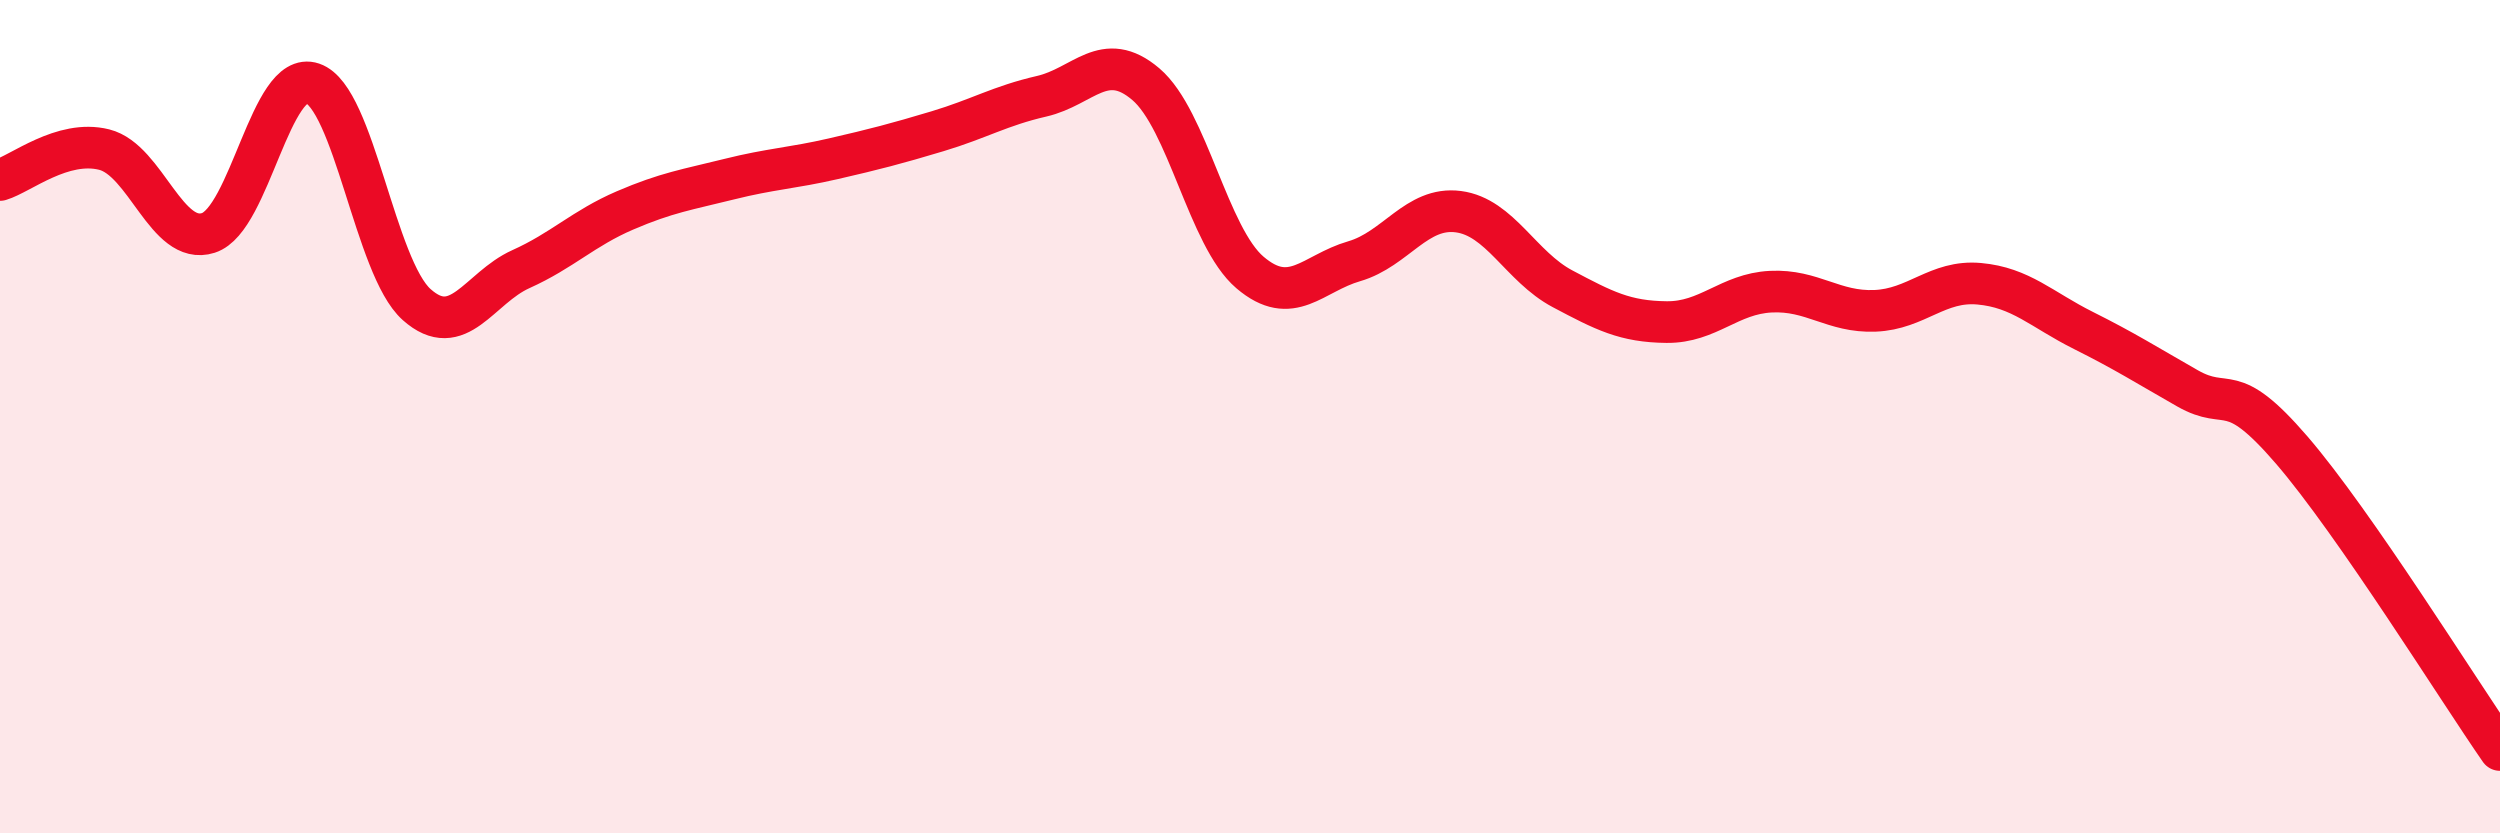
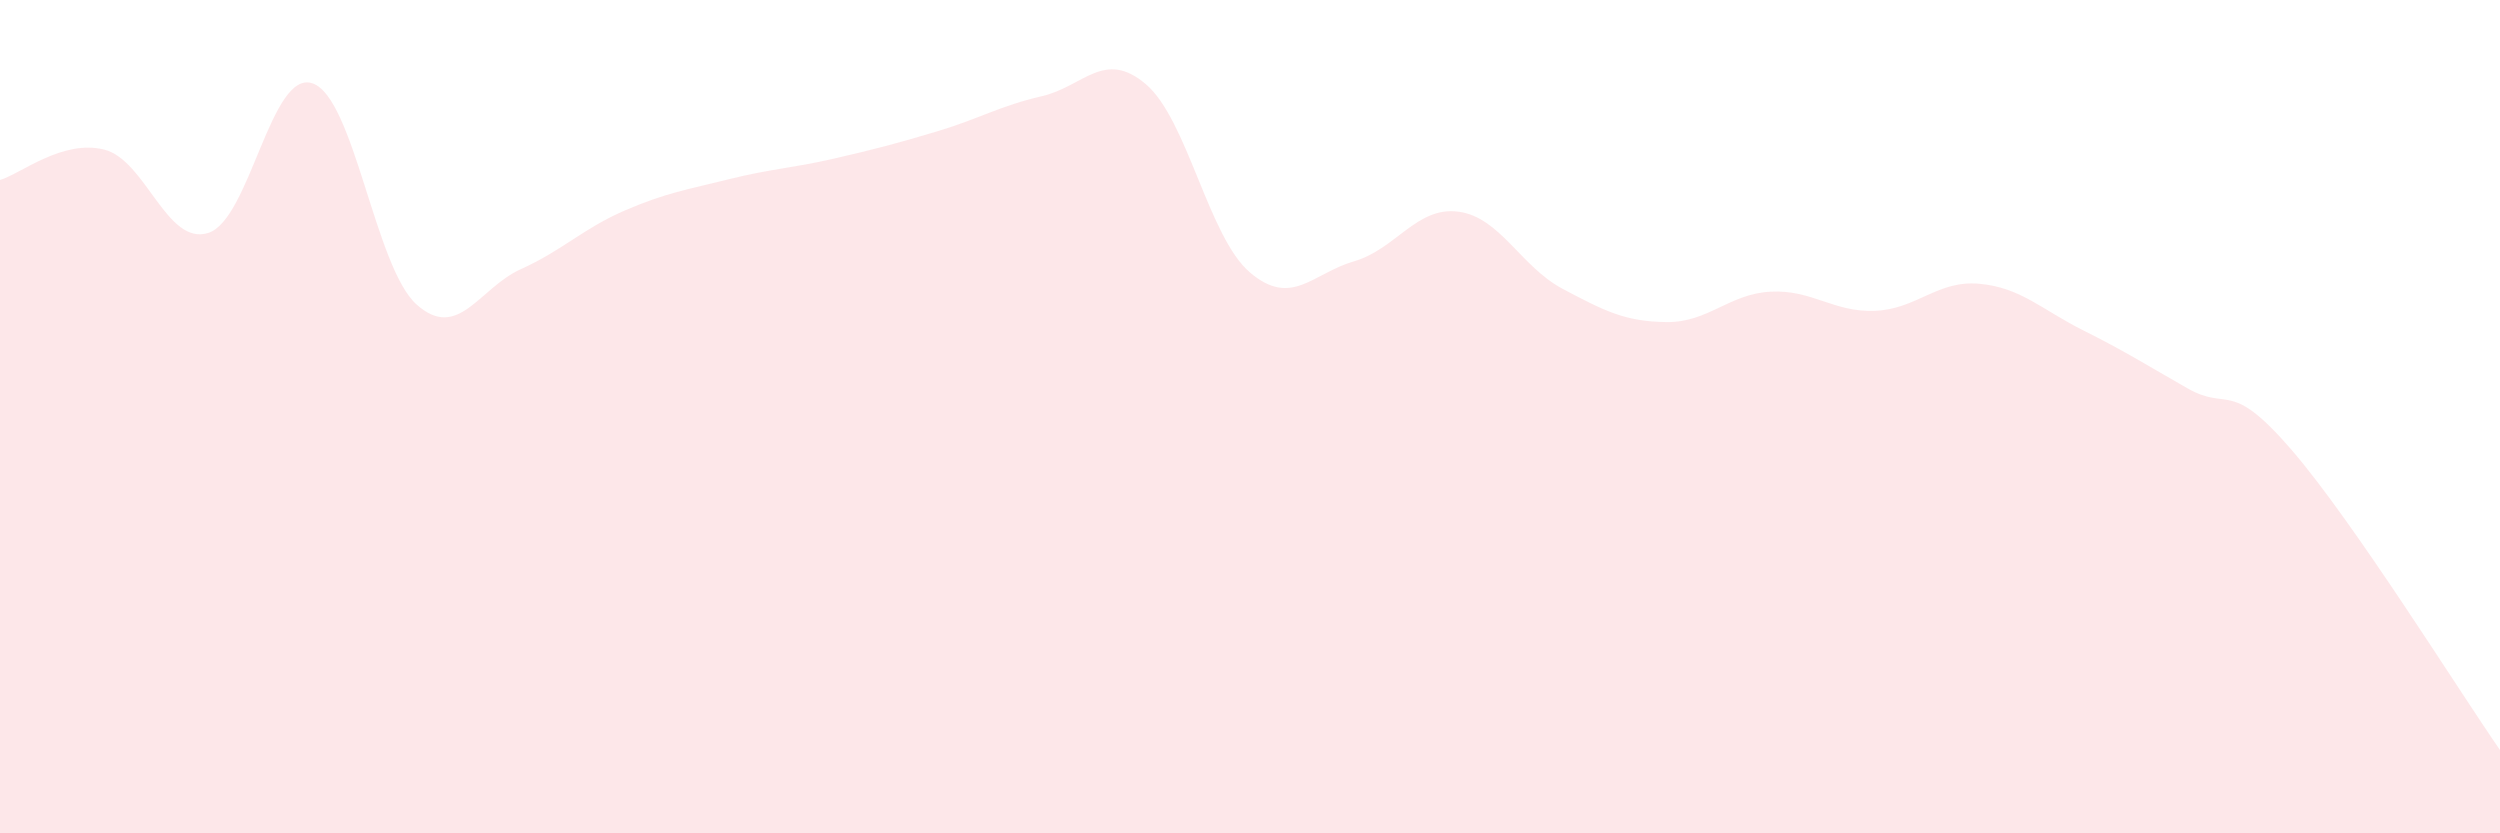
<svg xmlns="http://www.w3.org/2000/svg" width="60" height="20" viewBox="0 0 60 20">
  <path d="M 0,4.32 C 0.5,4.17 1.5,3.34 2.5,3.59 C 3.5,3.84 4,5.91 5,5.59 C 6,5.27 6.5,1.66 7.5,2 C 8.5,2.34 9,6.42 10,7.31 C 11,8.2 11.5,6.91 12.5,6.46 C 13.5,6.01 14,5.48 15,5.05 C 16,4.62 16.5,4.55 17.5,4.3 C 18.5,4.05 19,4.04 20,3.81 C 21,3.58 21.5,3.45 22.5,3.15 C 23.5,2.85 24,2.54 25,2.31 C 26,2.08 26.5,1.17 27.5,2.02 C 28.5,2.87 29,5.69 30,6.54 C 31,7.39 31.5,6.56 32.5,6.27 C 33.5,5.98 34,4.95 35,5.08 C 36,5.21 36.5,6.4 37.5,6.93 C 38.5,7.46 39,7.72 40,7.73 C 41,7.74 41.5,7.05 42.5,7 C 43.5,6.95 44,7.5 45,7.46 C 46,7.42 46.5,6.72 47.5,6.81 C 48.5,6.9 49,7.43 50,7.93 C 51,8.43 51.5,8.75 52.5,9.32 C 53.5,9.89 53.5,9.06 55,10.8 C 56.5,12.54 59,16.56 60,18L60 20L0 20Z" fill="#EB0A25" opacity="0.1" stroke-linecap="round" stroke-linejoin="round" />
-   <path d="M 0,4.32 C 0.5,4.17 1.5,3.34 2.5,3.59 C 3.5,3.84 4,5.91 5,5.59 C 6,5.27 6.5,1.66 7.5,2 C 8.5,2.34 9,6.42 10,7.31 C 11,8.2 11.5,6.91 12.5,6.46 C 13.5,6.01 14,5.48 15,5.05 C 16,4.62 16.5,4.55 17.5,4.3 C 18.5,4.05 19,4.04 20,3.81 C 21,3.58 21.5,3.45 22.5,3.15 C 23.5,2.85 24,2.54 25,2.31 C 26,2.08 26.5,1.17 27.5,2.02 C 28.5,2.87 29,5.69 30,6.54 C 31,7.39 31.5,6.56 32.5,6.27 C 33.5,5.98 34,4.95 35,5.08 C 36,5.21 36.5,6.4 37.5,6.93 C 38.5,7.46 39,7.72 40,7.73 C 41,7.74 41.5,7.05 42.5,7 C 43.5,6.95 44,7.5 45,7.46 C 46,7.42 46.5,6.72 47.5,6.81 C 48.5,6.9 49,7.43 50,7.93 C 51,8.43 51.5,8.75 52.5,9.32 C 53.5,9.89 53.5,9.06 55,10.8 C 56.5,12.54 59,16.56 60,18" stroke="#EB0A25" stroke-width="1" fill="none" stroke-linecap="round" stroke-linejoin="round" />
</svg>